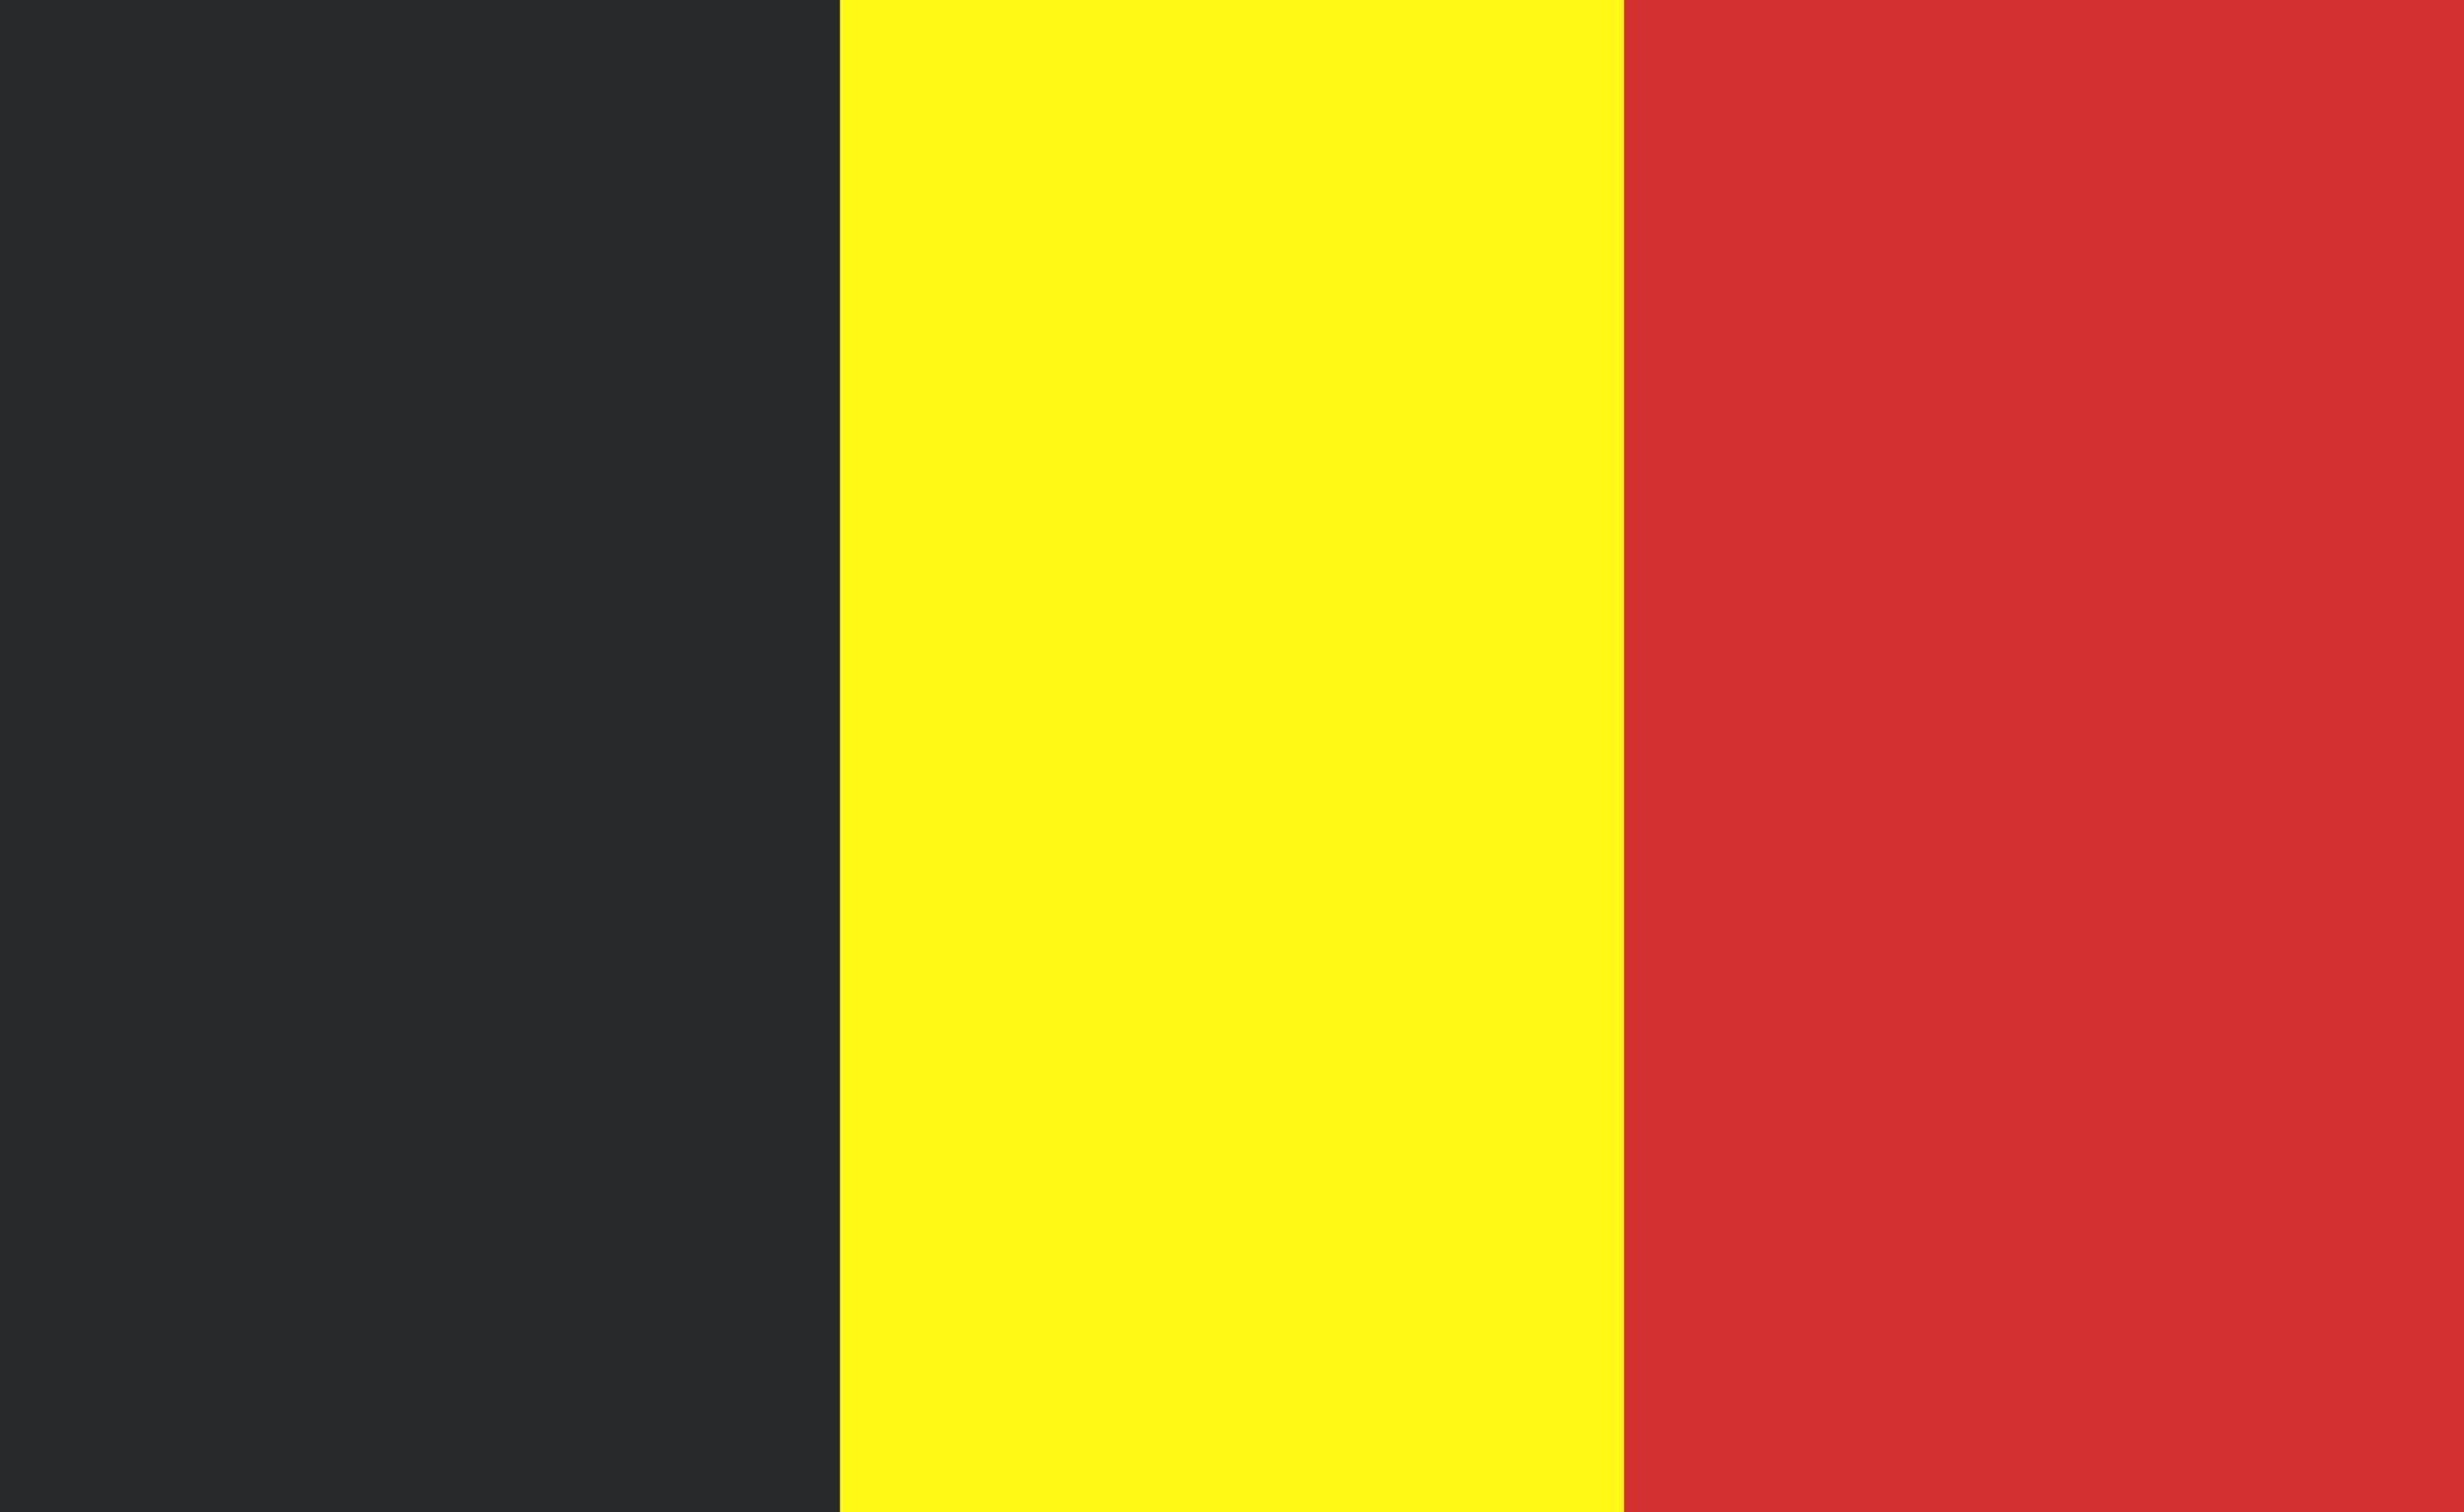
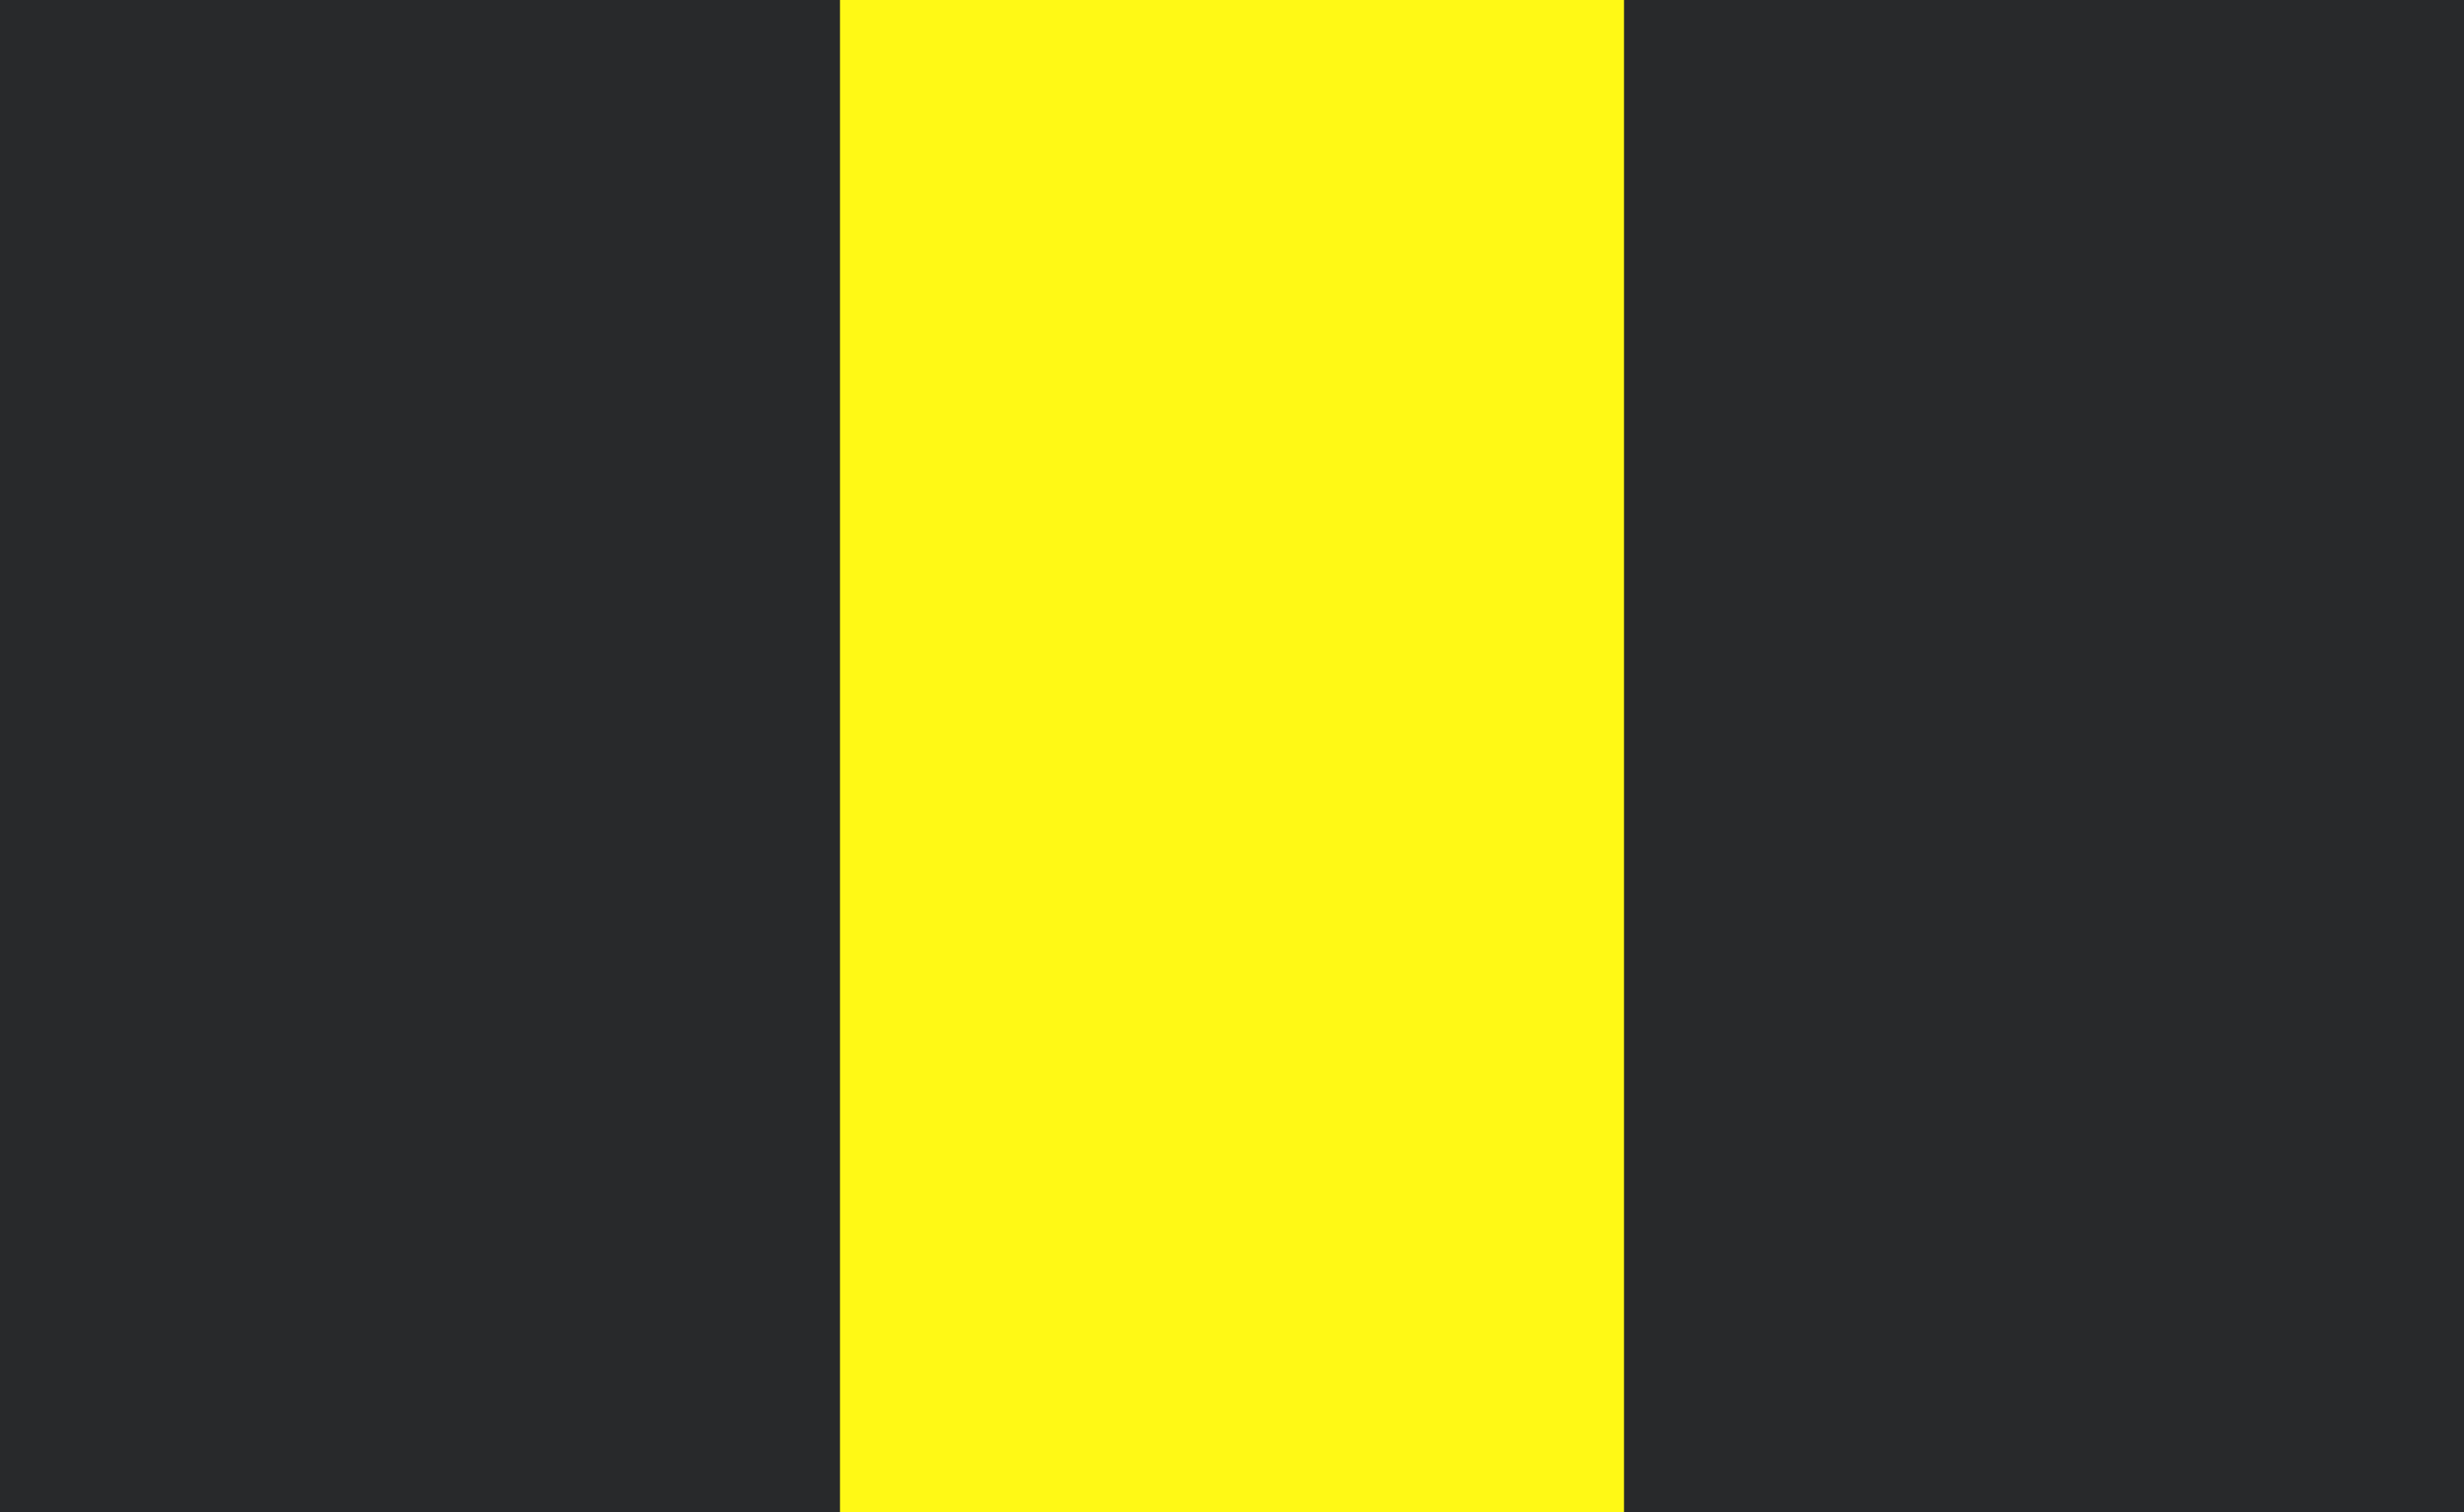
<svg xmlns="http://www.w3.org/2000/svg" width="44" height="27" viewBox="0 0 44 27" fill="none">
  <path d="M44 0H0V27H44V0Z" fill="#28292B" />
-   <path d="M44 0H23V27H44V0Z" fill="#D33131" />
  <path d="M29 0H15V27H29V0Z" fill="#FFF915" />
</svg>